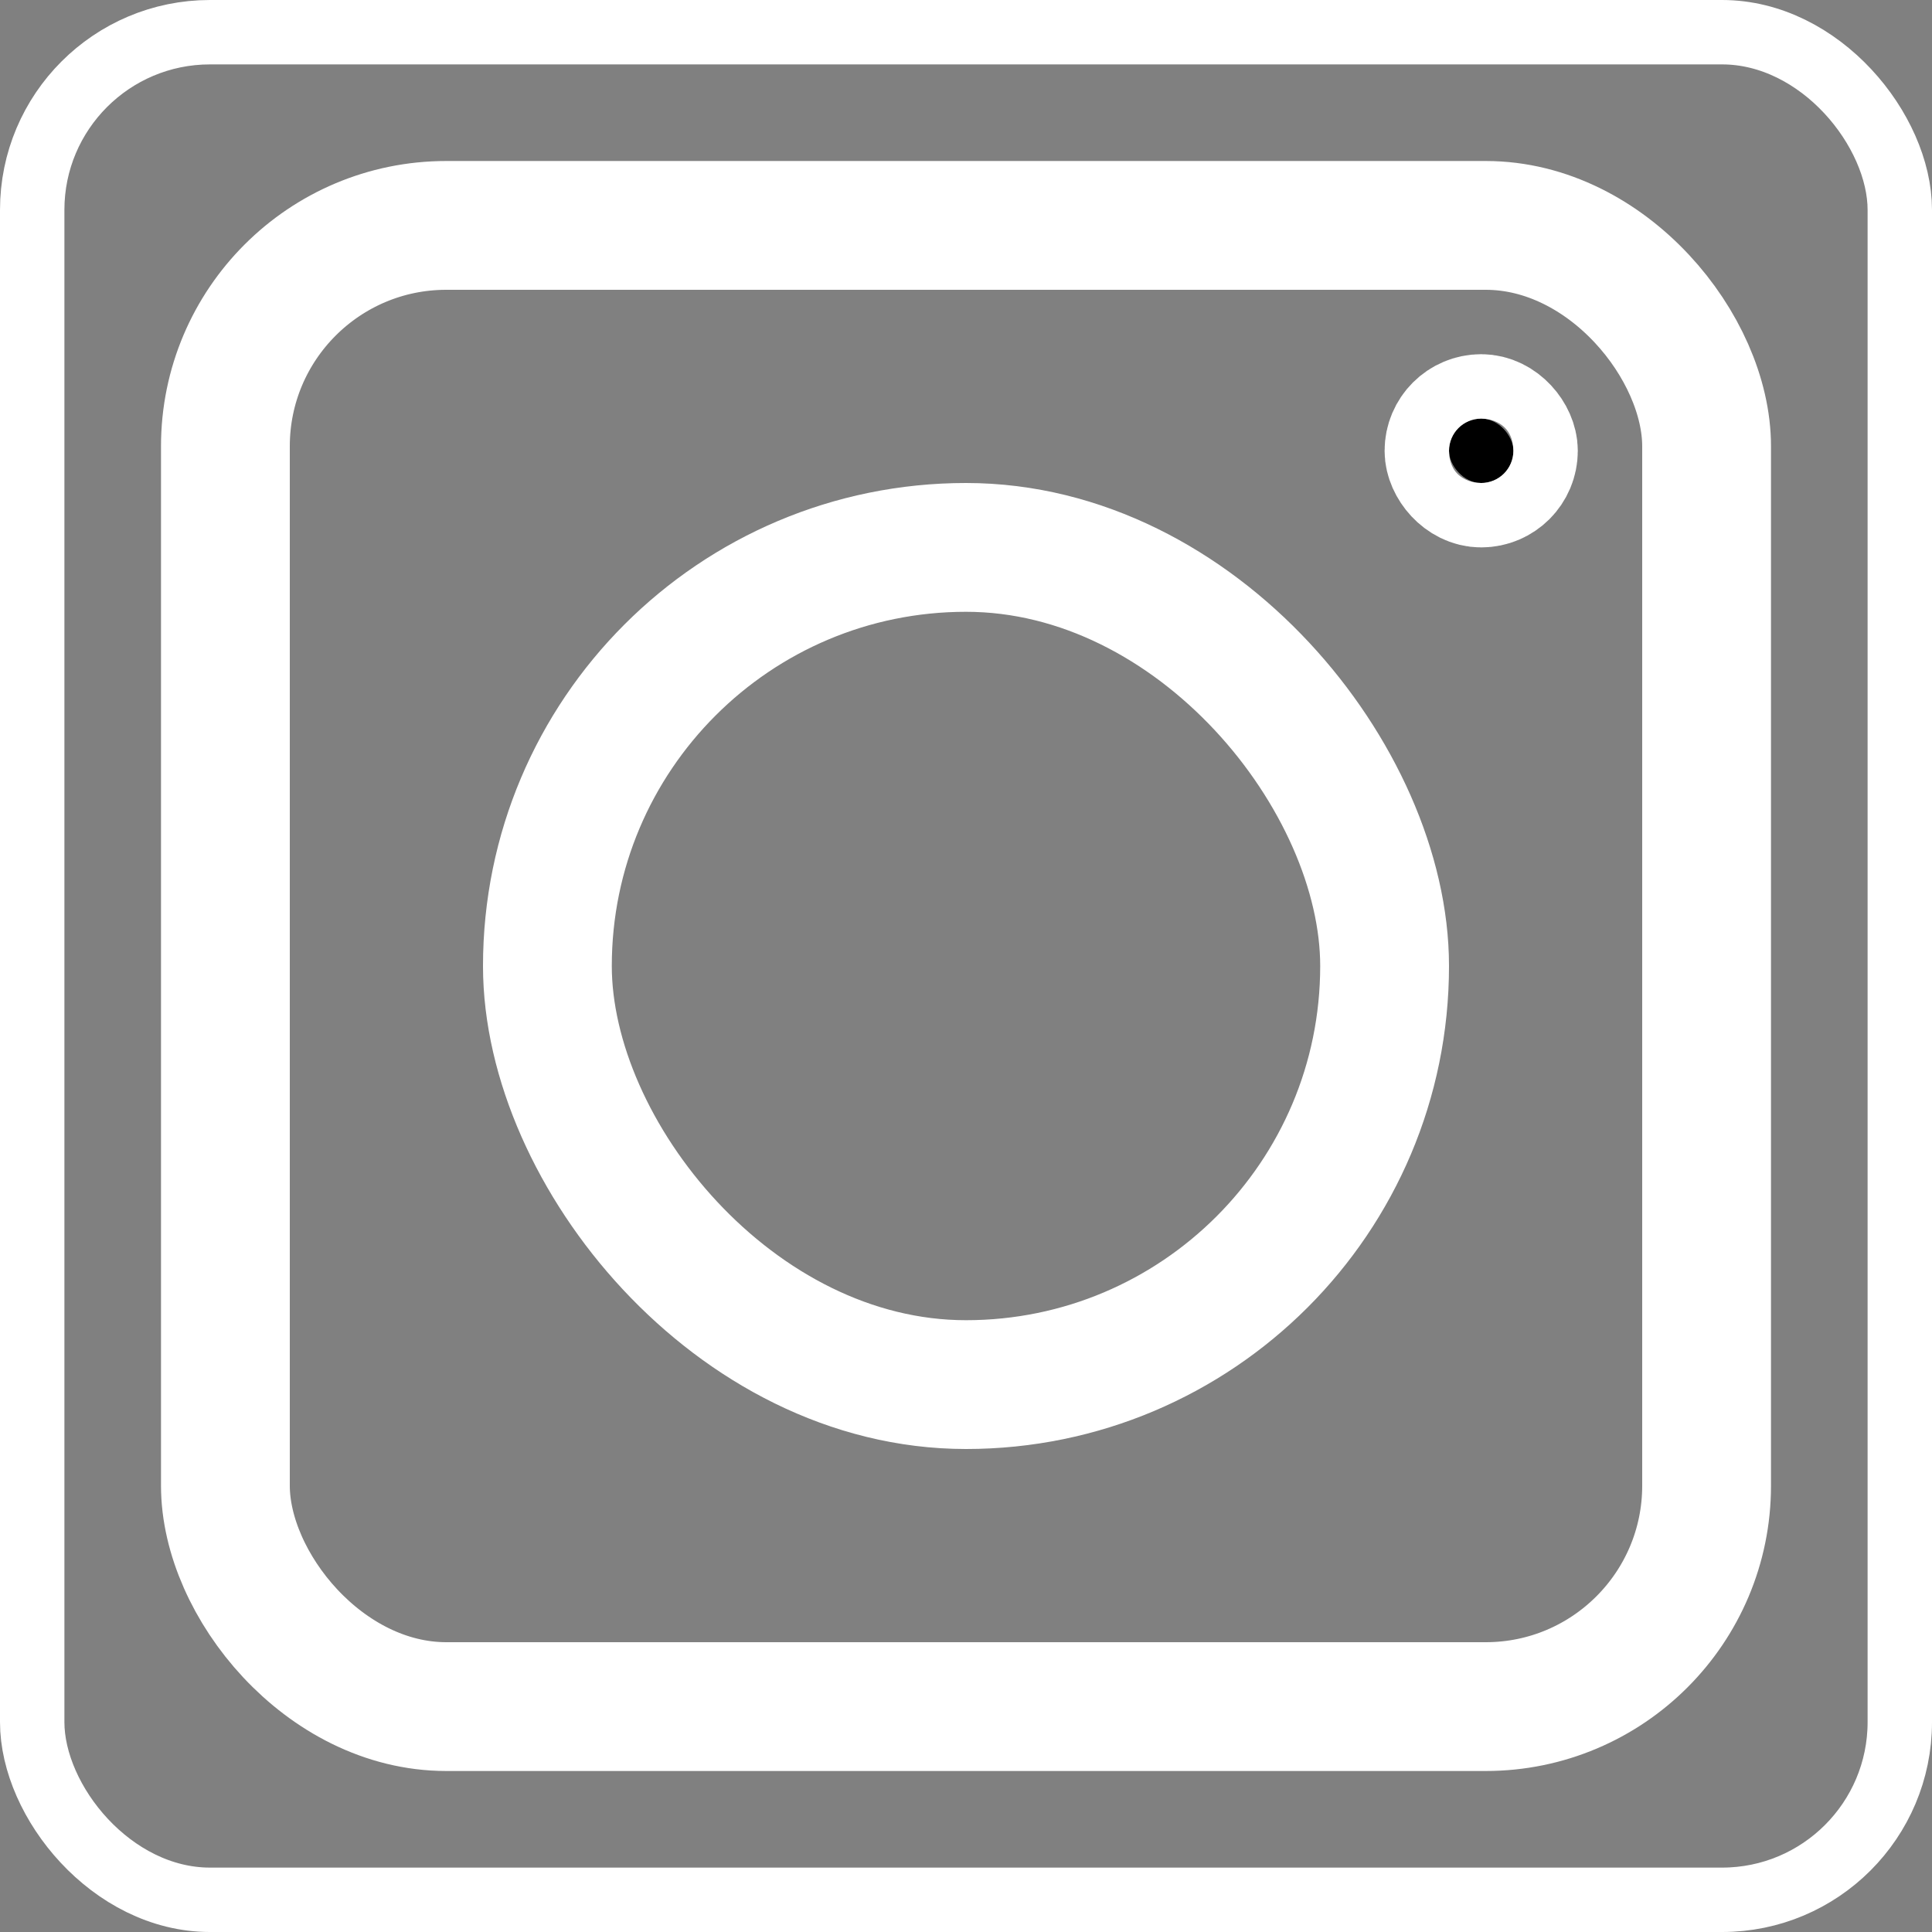
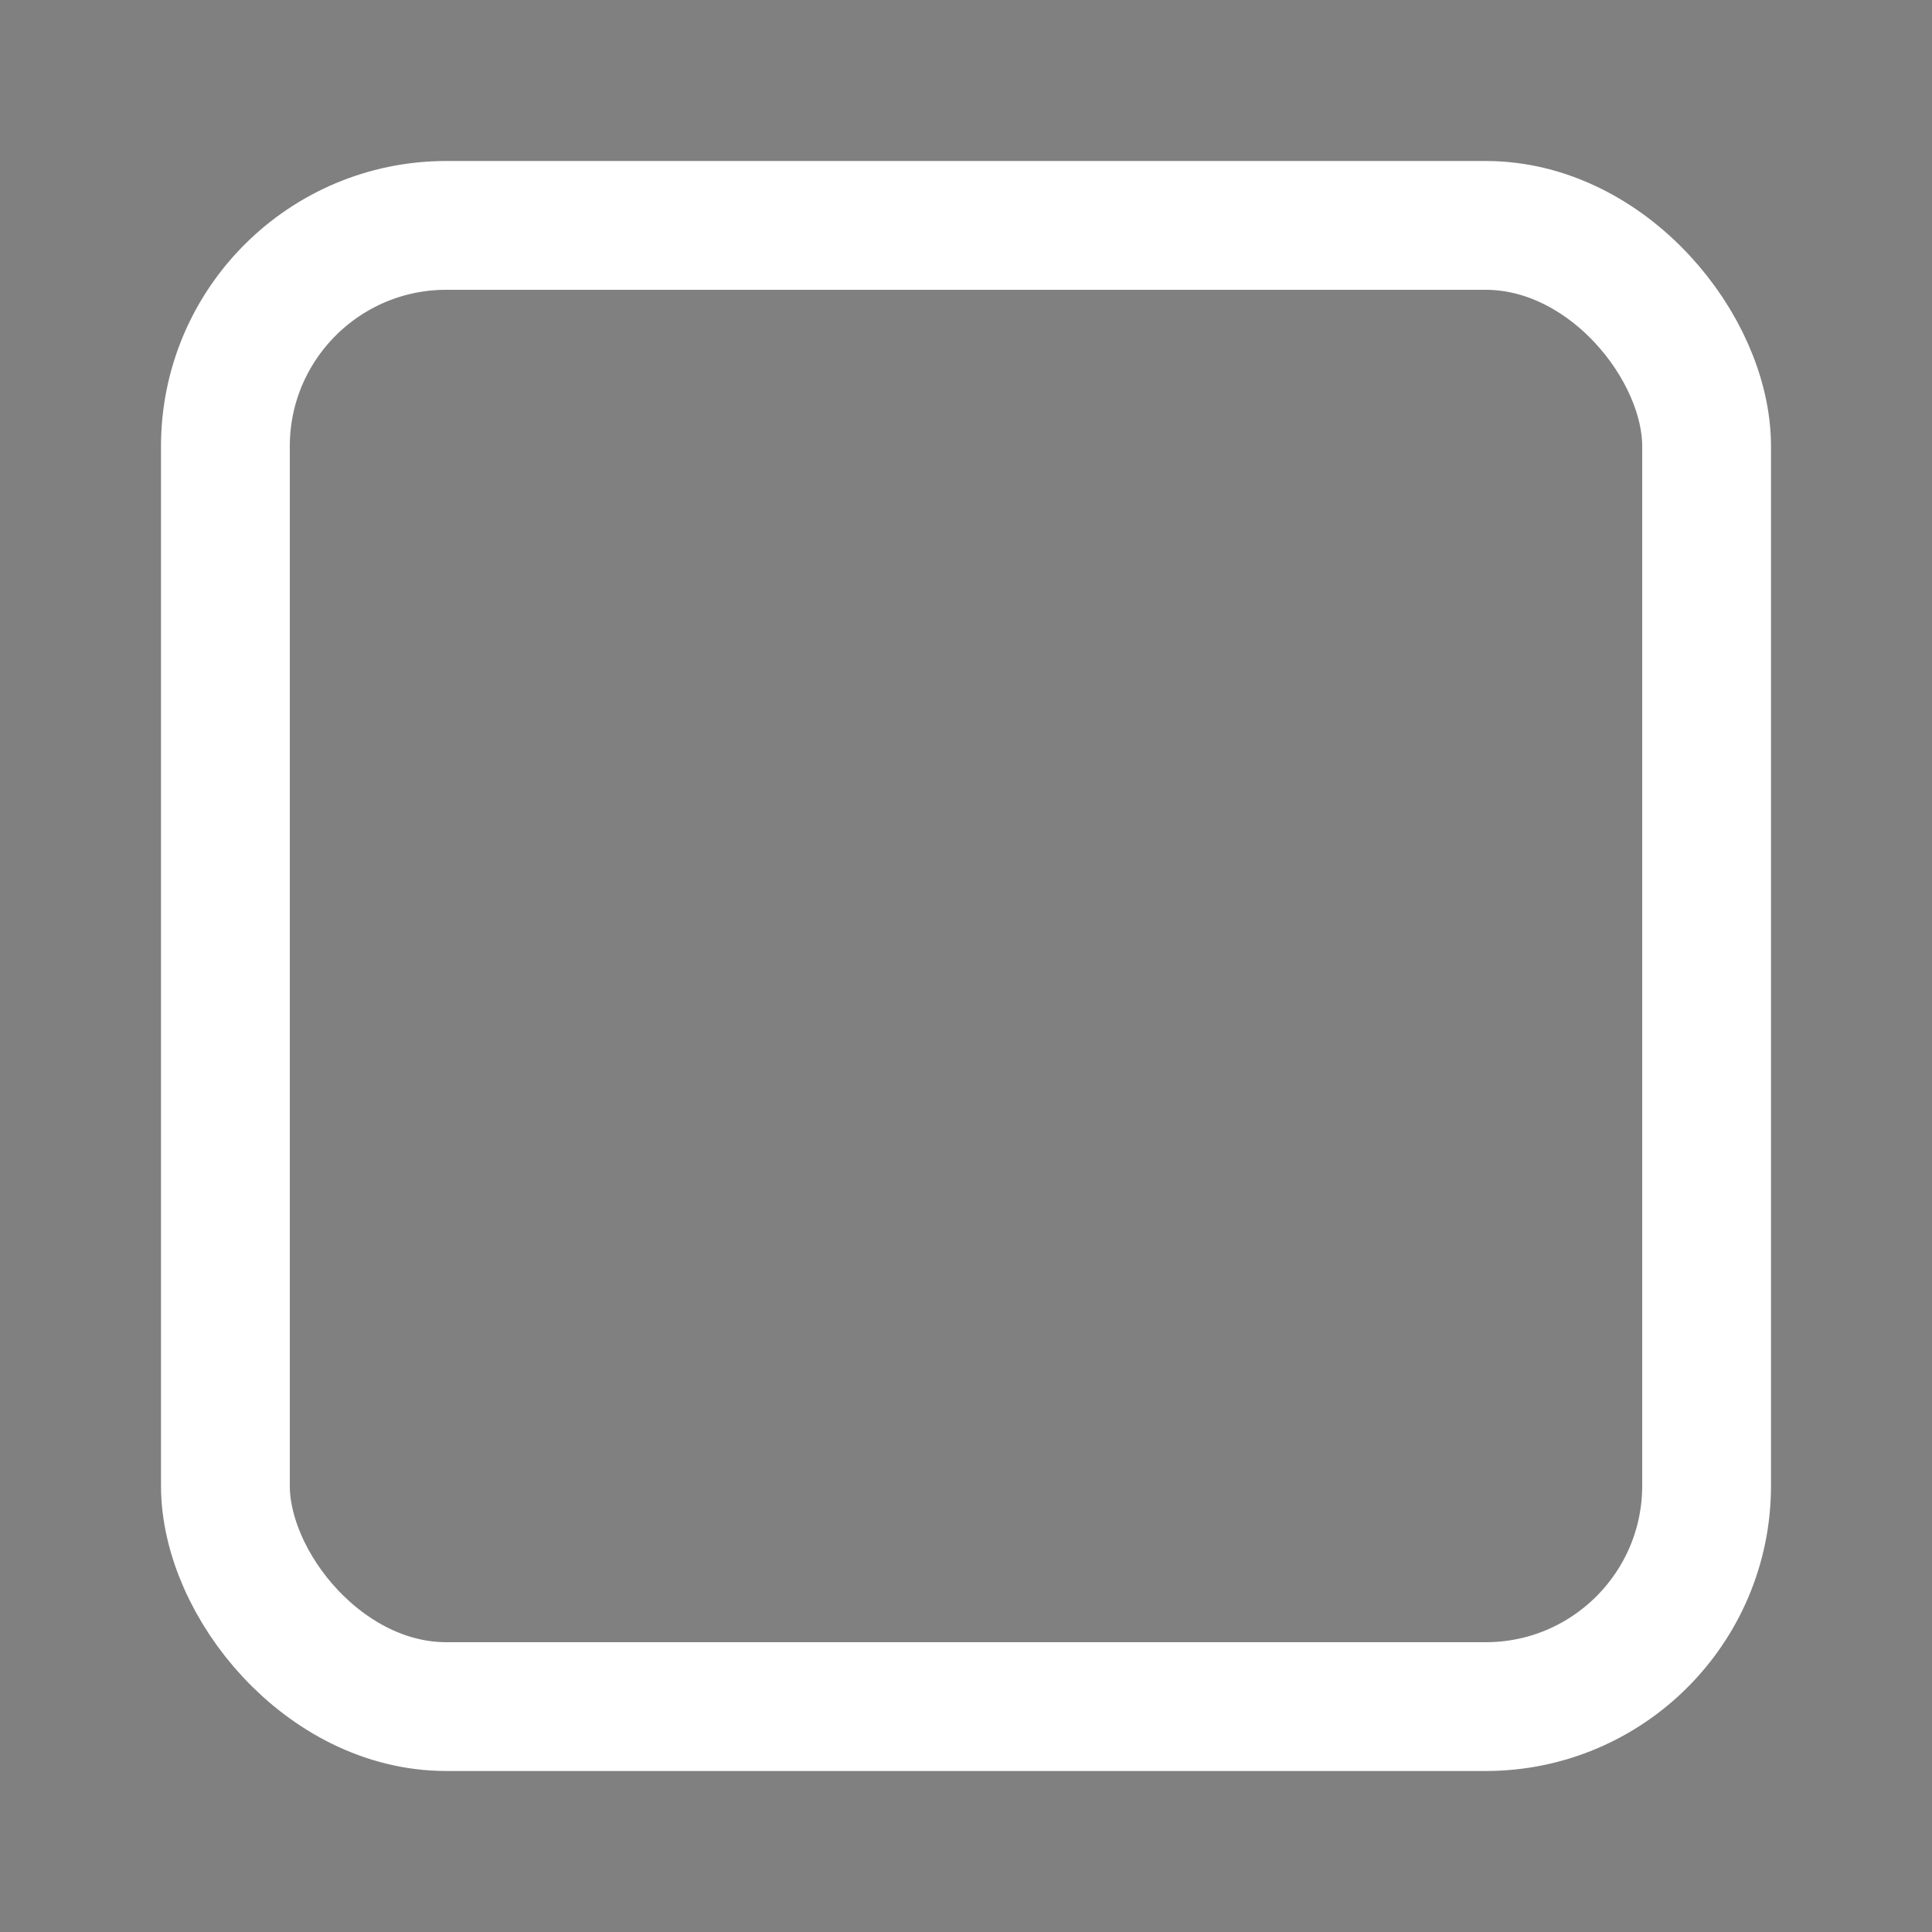
<svg xmlns="http://www.w3.org/2000/svg" id="Слой_1" data-name="Слой 1" viewBox="0 0 30 30">
  <rect x="0" y="0" width="30" height="30" fill="#808080" stroke="none" />
  <defs>
    <style>.cls-1,.cls-2{fill:none;}.cls-1,.cls-2,.cls-3{stroke:#fff;stroke-miterlimit:10;}.cls-2,.cls-3{stroke-width:2px;}</style>
  </defs>
-   <rect class="cls-1" x="0.5" y="0.5" width="29" height="29" rx="2.76" />
  <rect class="cls-2" x="3.5" y="3.5" width="23" height="23" rx="3.43" />
-   <rect class="cls-2" x="8.5" y="8.5" width="13" height="13" rx="6.5" />
-   <rect class="cls-3" x="22.5" y="6.5" width="1" height="1" rx="0.5" />
</svg>